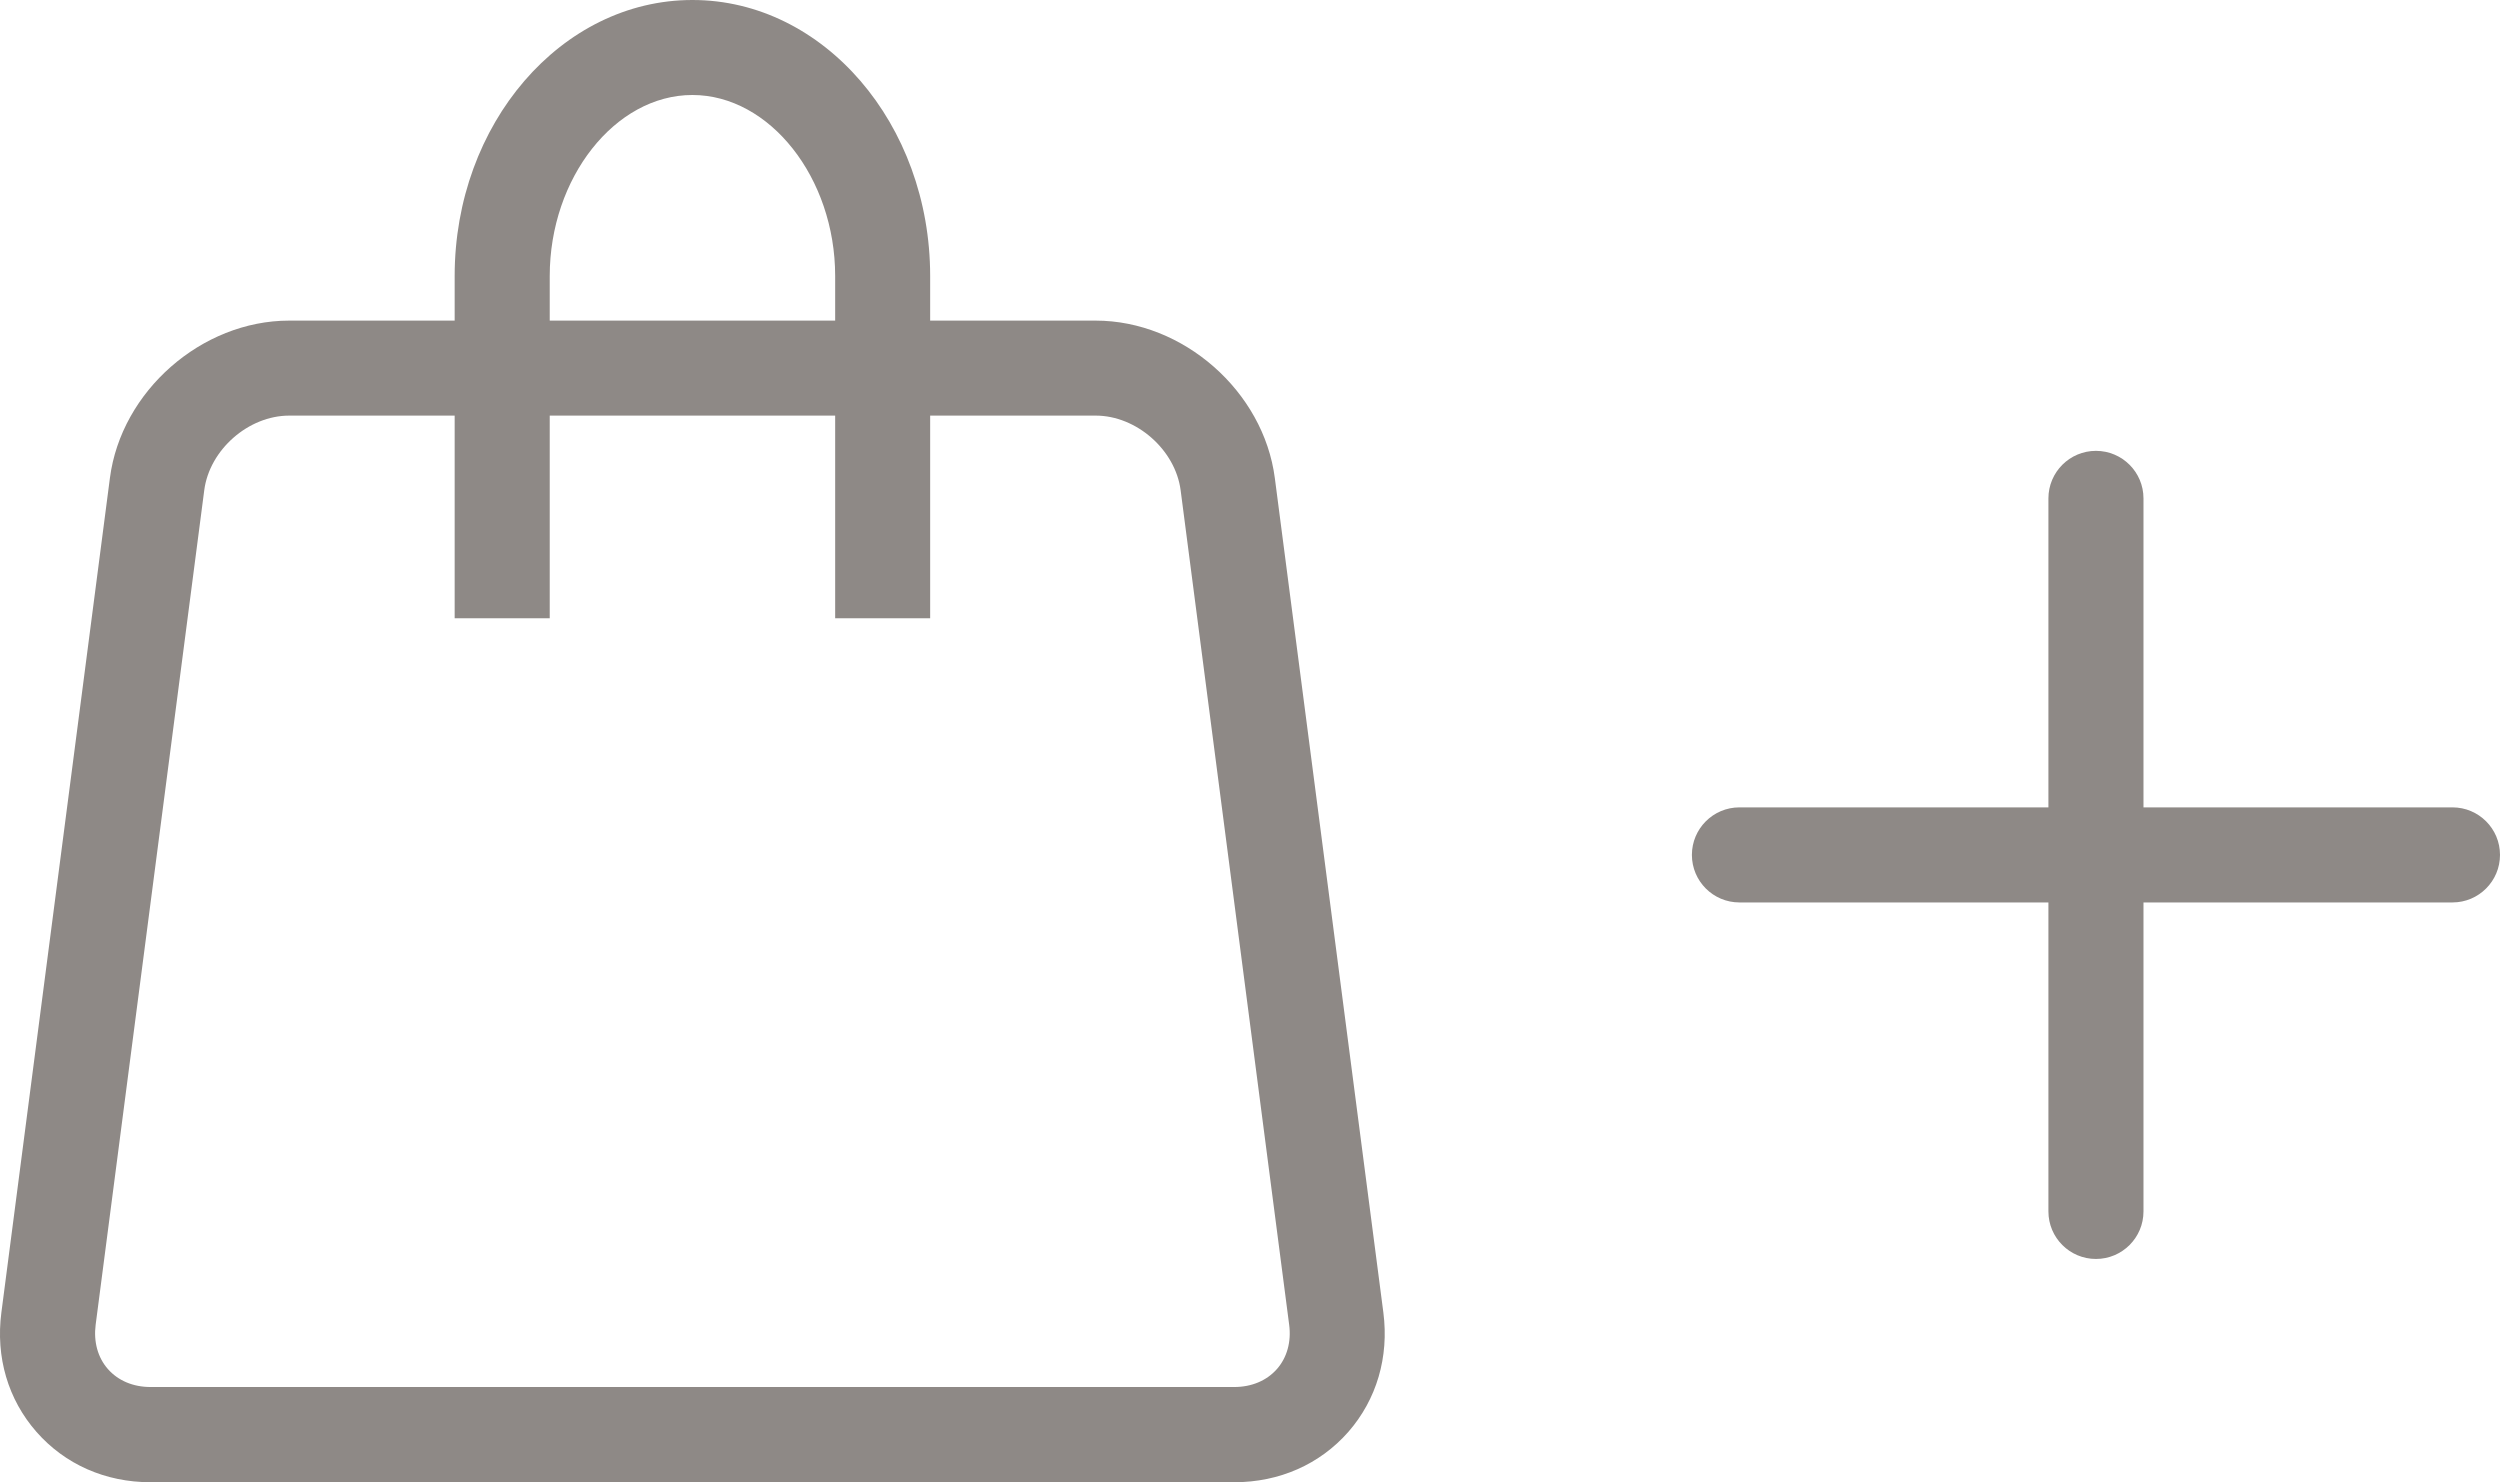
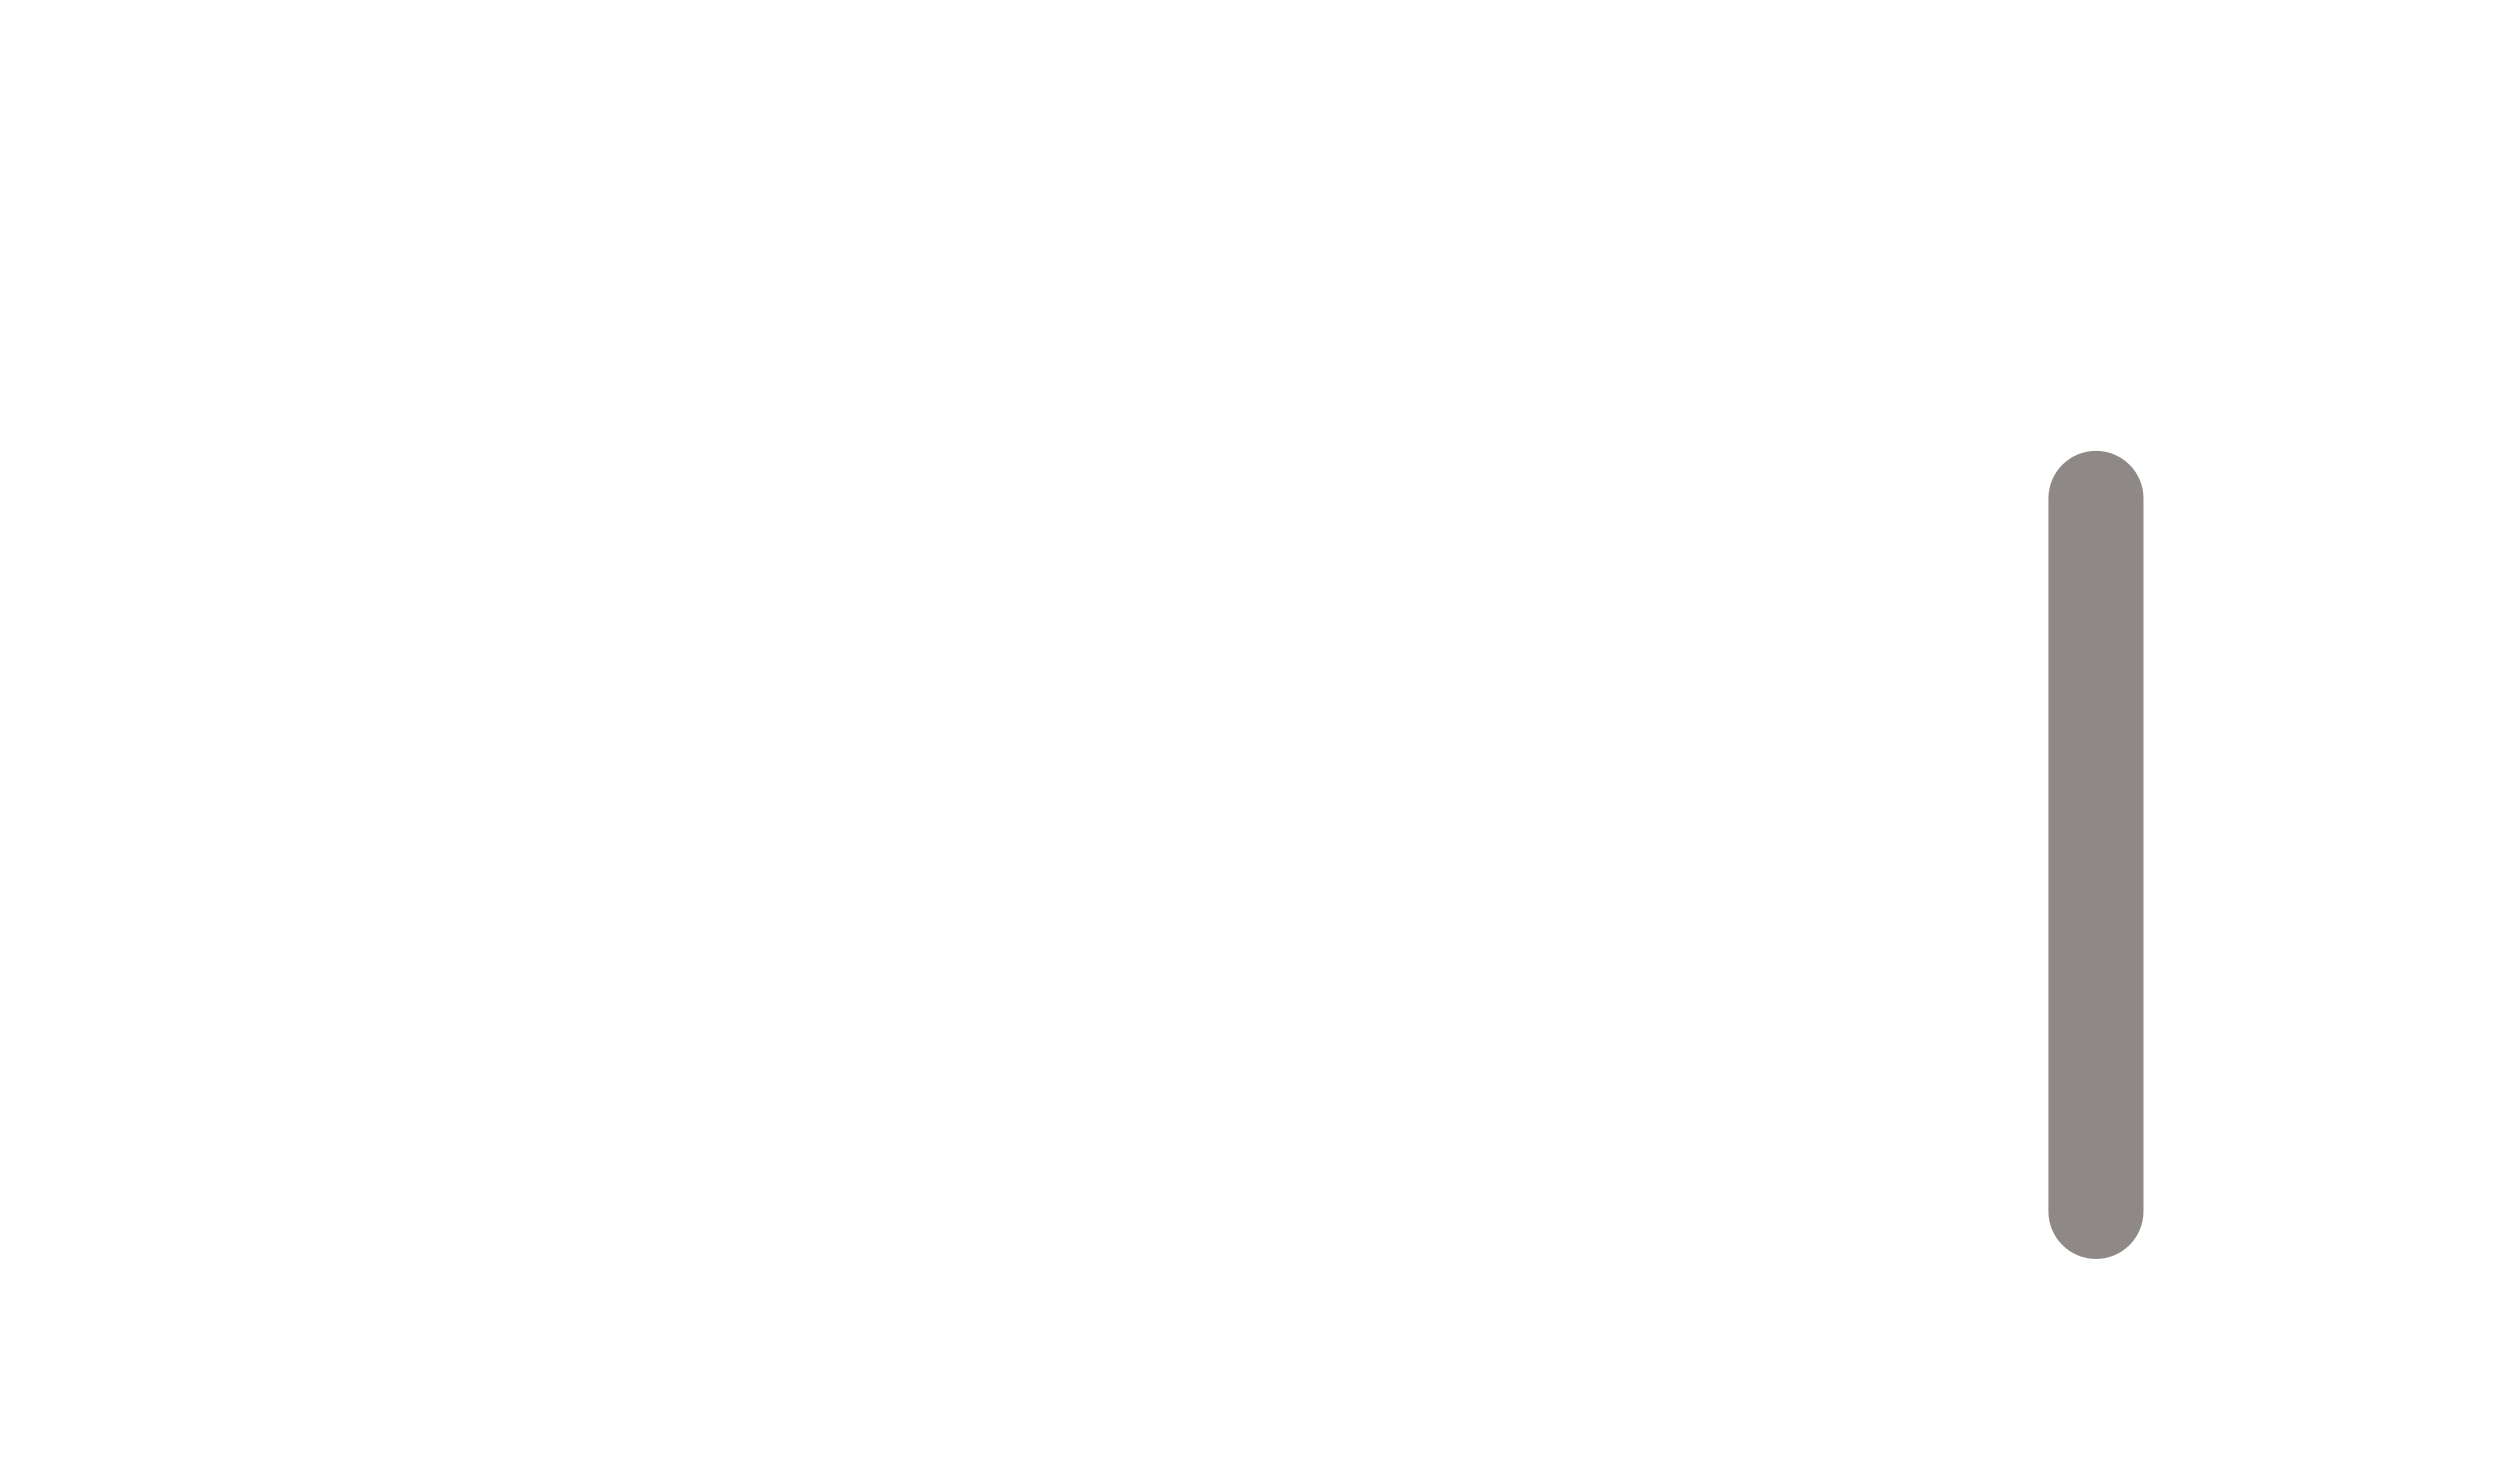
<svg xmlns="http://www.w3.org/2000/svg" version="1.1" id="Layer_1" x="0px" y="0px" width="34.185px" height="20.268px" viewBox="0 0 34.185 20.268" enable-background="new 0 0 34.185 20.268" xml:space="preserve">
  <g>
    <g>
-       <path fill="#8E8986" d="M12.72,8.454h-1.3v-4.68c0-1.341-0.894-2.475-1.952-2.475S7.517,2.433,7.517,3.774v4.68h-1.3v-4.68    C6.217,1.693,7.675,0,9.468,0s3.251,1.693,3.251,3.774V8.454z" />
-     </g>
+       </g>
  </g>
  <g>
    <g>
-       <path fill="#8E8986" d="M16.878,20.268H2.058c-0.616,0-1.169-0.244-1.559-0.688c-0.389-0.443-0.56-1.023-0.48-1.634L1.503,6.536    c0.154-1.187,1.254-2.152,2.451-2.152h11.028c1.197,0,2.296,0.966,2.45,2.153l1.484,11.41c0.079,0.61-0.092,1.19-0.48,1.634    C18.047,20.023,17.494,20.268,16.878,20.268z M3.955,5.683c-0.558,0-1.09,0.467-1.162,1.02L1.308,18.114    c-0.03,0.233,0.029,0.45,0.168,0.607c0.139,0.158,0.345,0.245,0.582,0.245h14.82c0.236,0,0.443-0.087,0.582-0.245    c0.139-0.157,0.199-0.374,0.168-0.607L16.144,6.704c-0.072-0.553-0.604-1.021-1.161-1.021H3.955z" />
-     </g>
+       </g>
  </g>
  <g>
    <g>
-       <path fill="#8E8986" d="M33.535,12.34h-9.75c-0.359,0-0.65-0.291-0.65-0.65s0.291-0.65,0.65-0.65h9.75    c0.359,0,0.65,0.291,0.65,0.65S33.894,12.34,33.535,12.34z" />
-     </g>
+       </g>
  </g>
  <g>
    <g>
      <path fill="#8E8986" d="M28.66,17.215c-0.359,0-0.65-0.291-0.65-0.65v-9.75c0-0.359,0.291-0.65,0.65-0.65s0.65,0.291,0.65,0.65    v9.75C29.31,16.924,29.019,17.215,28.66,17.215z" />
    </g>
  </g>
</svg>